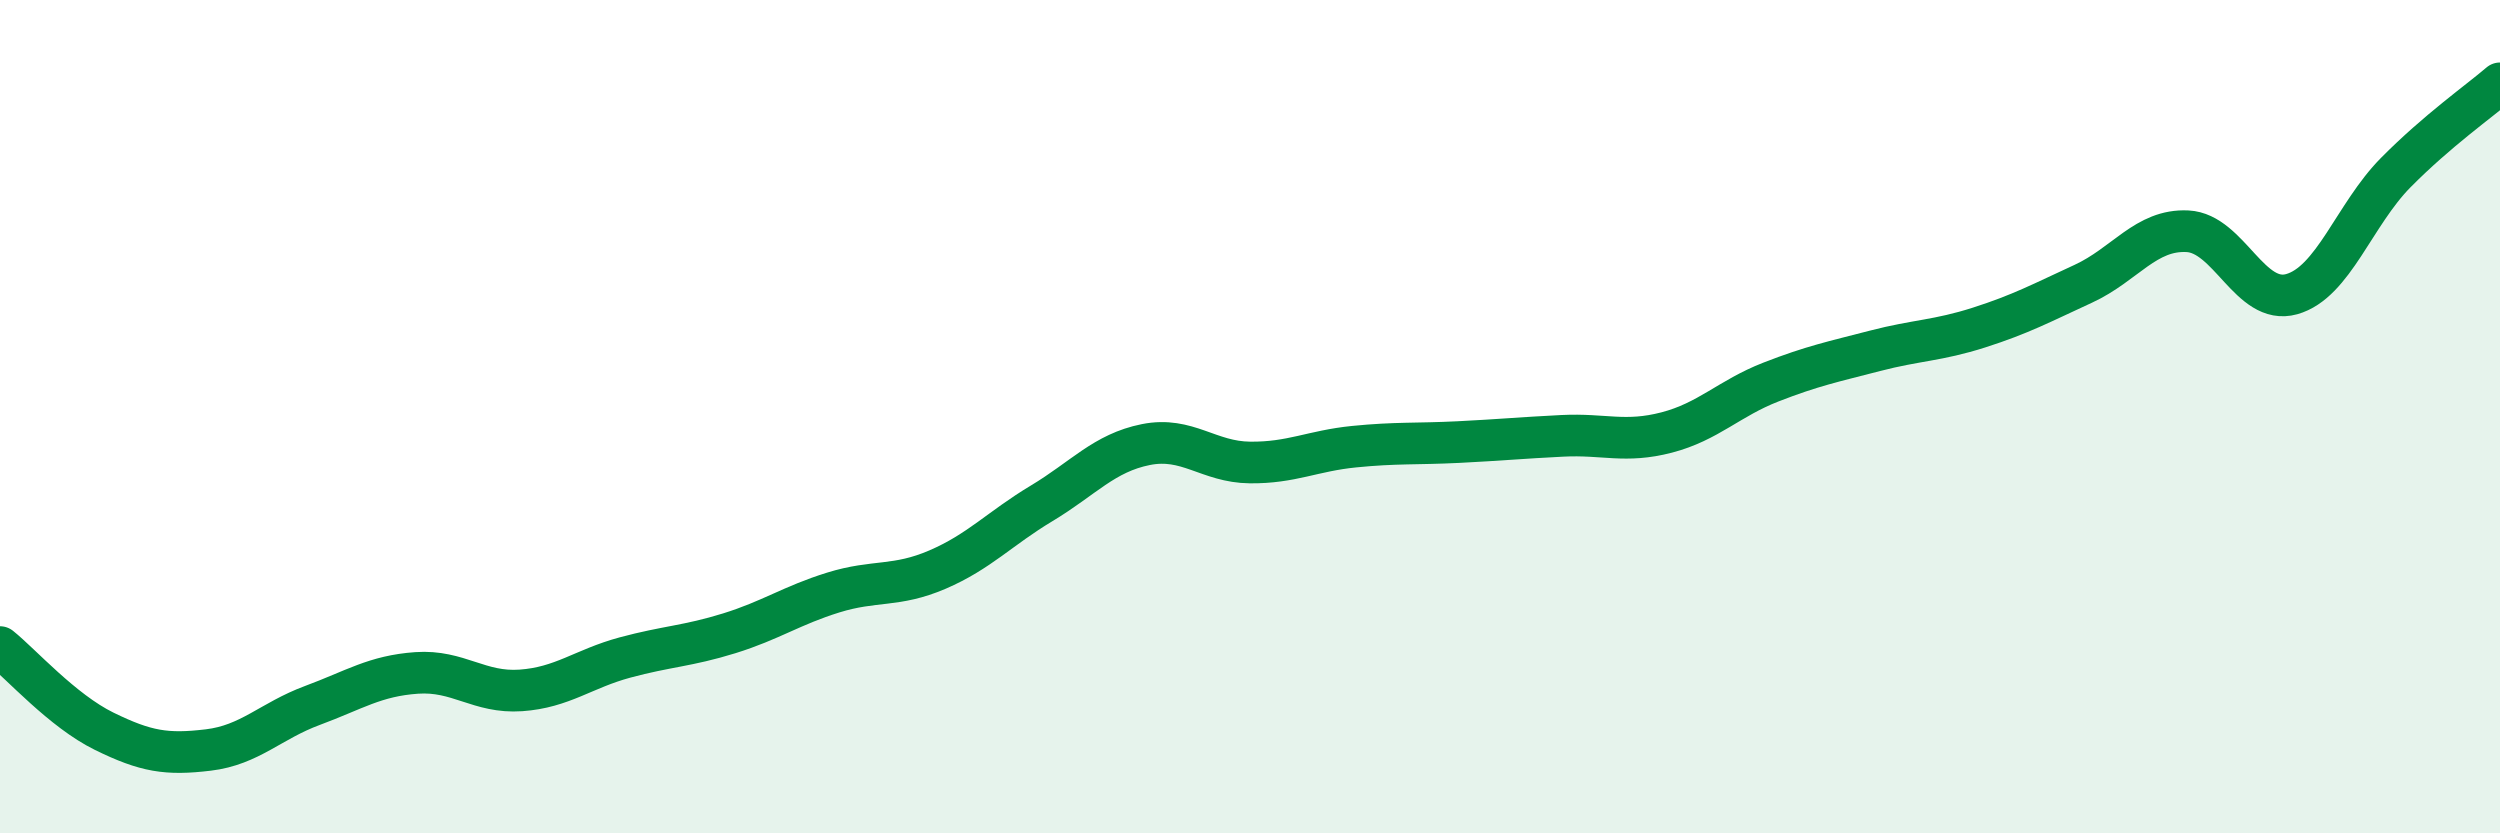
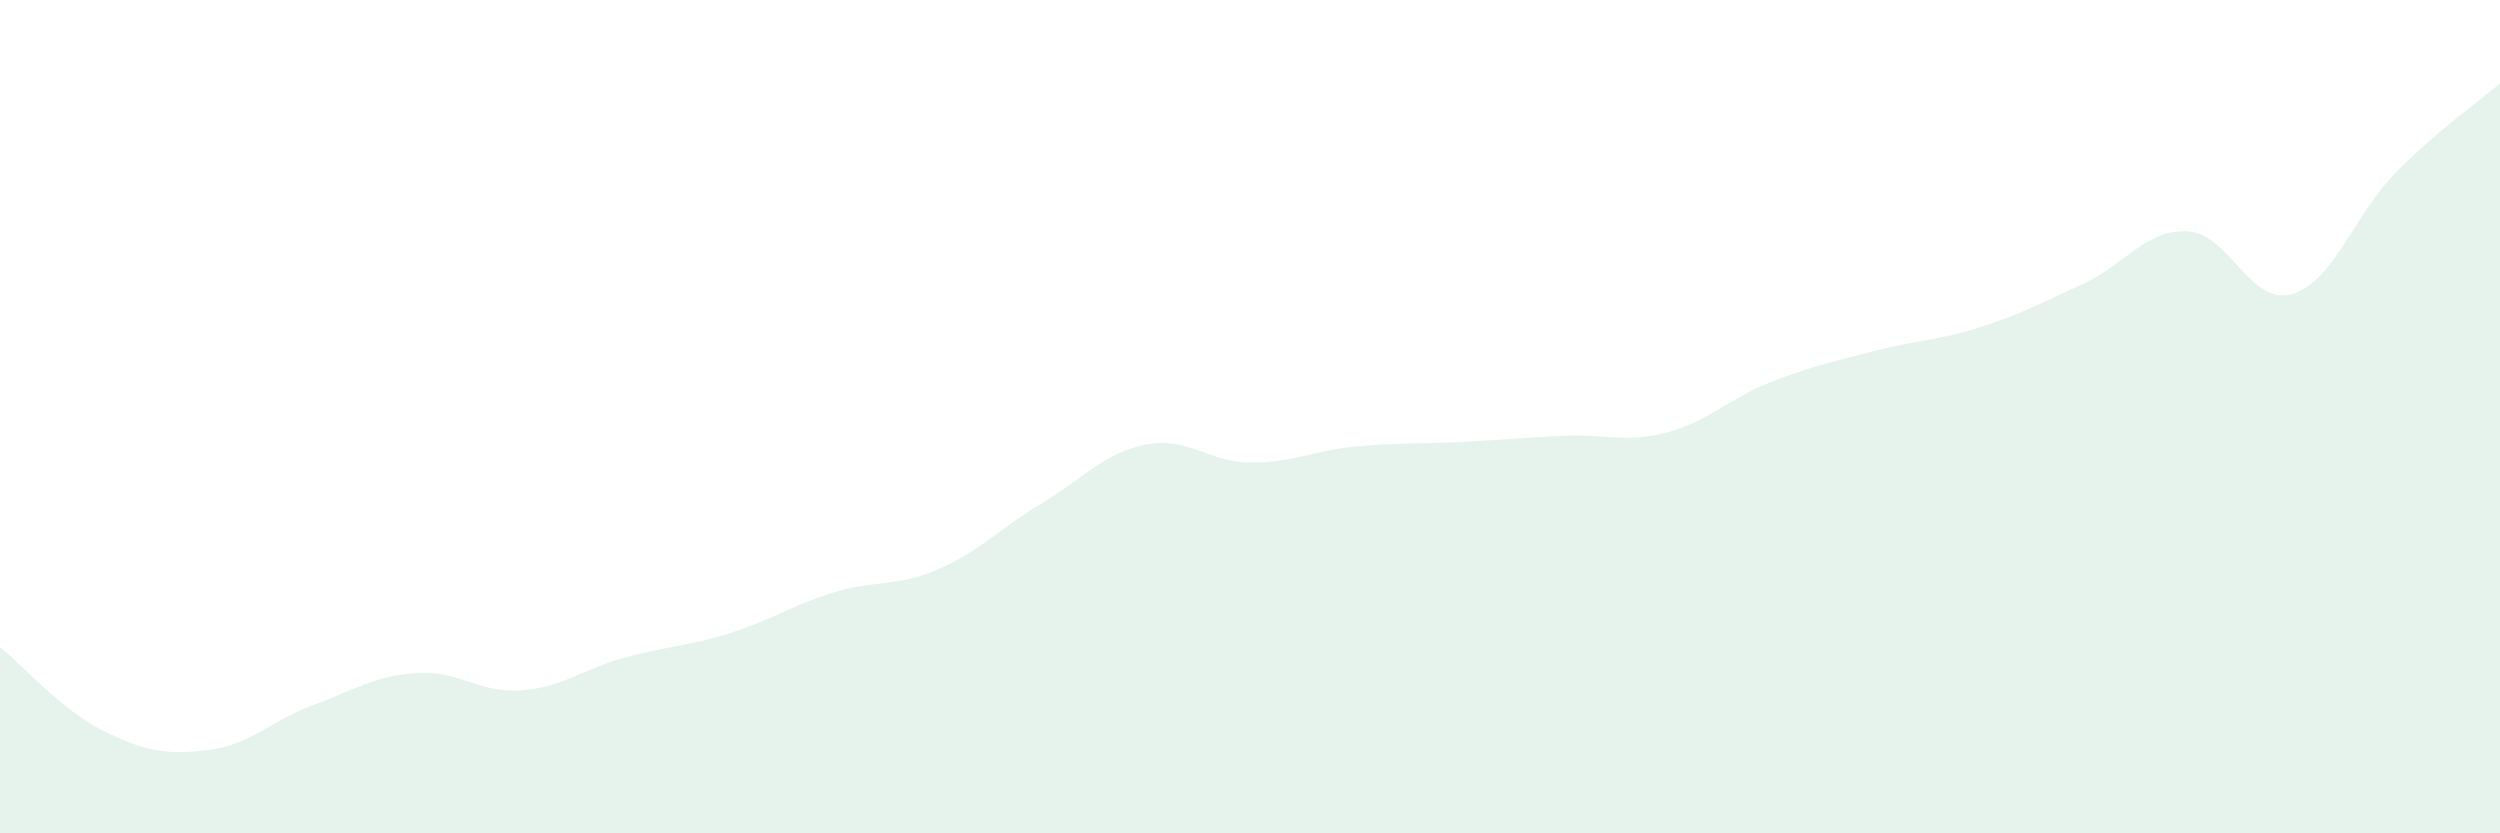
<svg xmlns="http://www.w3.org/2000/svg" width="60" height="20" viewBox="0 0 60 20">
  <path d="M 0,15.53 C 0.5,15.93 1.5,17.06 2.5,17.55 C 3.5,18.04 4,18.12 5,18 C 6,17.88 6.5,17.3 7.5,16.93 C 8.5,16.56 9,16.22 10,16.15 C 11,16.08 11.5,16.64 12.5,16.57 C 13.5,16.5 14,16.05 15,15.78 C 16,15.51 16.5,15.51 17.5,15.2 C 18.5,14.89 19,14.53 20,14.22 C 21,13.91 21.5,14.1 22.5,13.67 C 23.5,13.24 24,12.68 25,12.08 C 26,11.48 26.5,10.87 27.5,10.67 C 28.5,10.47 29,11.09 30,11.1 C 31,11.11 31.5,10.82 32.5,10.72 C 33.5,10.62 34,10.66 35,10.61 C 36,10.56 36.5,10.51 37.5,10.46 C 38.5,10.41 39,10.64 40,10.38 C 41,10.12 41.5,9.56 42.5,9.17 C 43.5,8.78 44,8.68 45,8.42 C 46,8.16 46.5,8.18 47.5,7.86 C 48.5,7.54 49,7.27 50,6.81 C 51,6.35 51.5,5.5 52.5,5.55 C 53.5,5.6 54,7.34 55,7.06 C 56,6.78 56.5,5.15 57.5,4.14 C 58.5,3.13 59.5,2.43 60,2L60 20L0 20Z" fill="#008740" opacity="0.1" stroke-linecap="round" stroke-linejoin="round" />
-   <path d="M 0,15.53 C 0.5,15.93 1.5,17.06 2.5,17.55 C 3.5,18.04 4,18.12 5,18 C 6,17.88 6.5,17.3 7.5,16.93 C 8.5,16.56 9,16.22 10,16.15 C 11,16.08 11.5,16.64 12.5,16.57 C 13.5,16.5 14,16.05 15,15.78 C 16,15.51 16.5,15.51 17.5,15.2 C 18.5,14.89 19,14.53 20,14.22 C 21,13.91 21.5,14.1 22.5,13.67 C 23.5,13.24 24,12.68 25,12.08 C 26,11.48 26.5,10.87 27.5,10.67 C 28.5,10.47 29,11.09 30,11.1 C 31,11.11 31.5,10.82 32.5,10.72 C 33.5,10.62 34,10.66 35,10.61 C 36,10.56 36.5,10.51 37.5,10.46 C 38.5,10.41 39,10.64 40,10.38 C 41,10.12 41.5,9.56 42.5,9.17 C 43.5,8.78 44,8.68 45,8.42 C 46,8.16 46.5,8.18 47.5,7.86 C 48.5,7.54 49,7.27 50,6.81 C 51,6.35 51.5,5.5 52.5,5.55 C 53.5,5.6 54,7.34 55,7.06 C 56,6.78 56.5,5.15 57.5,4.14 C 58.5,3.13 59.5,2.43 60,2" stroke="#008740" stroke-width="1" fill="none" stroke-linecap="round" stroke-linejoin="round" />
</svg>